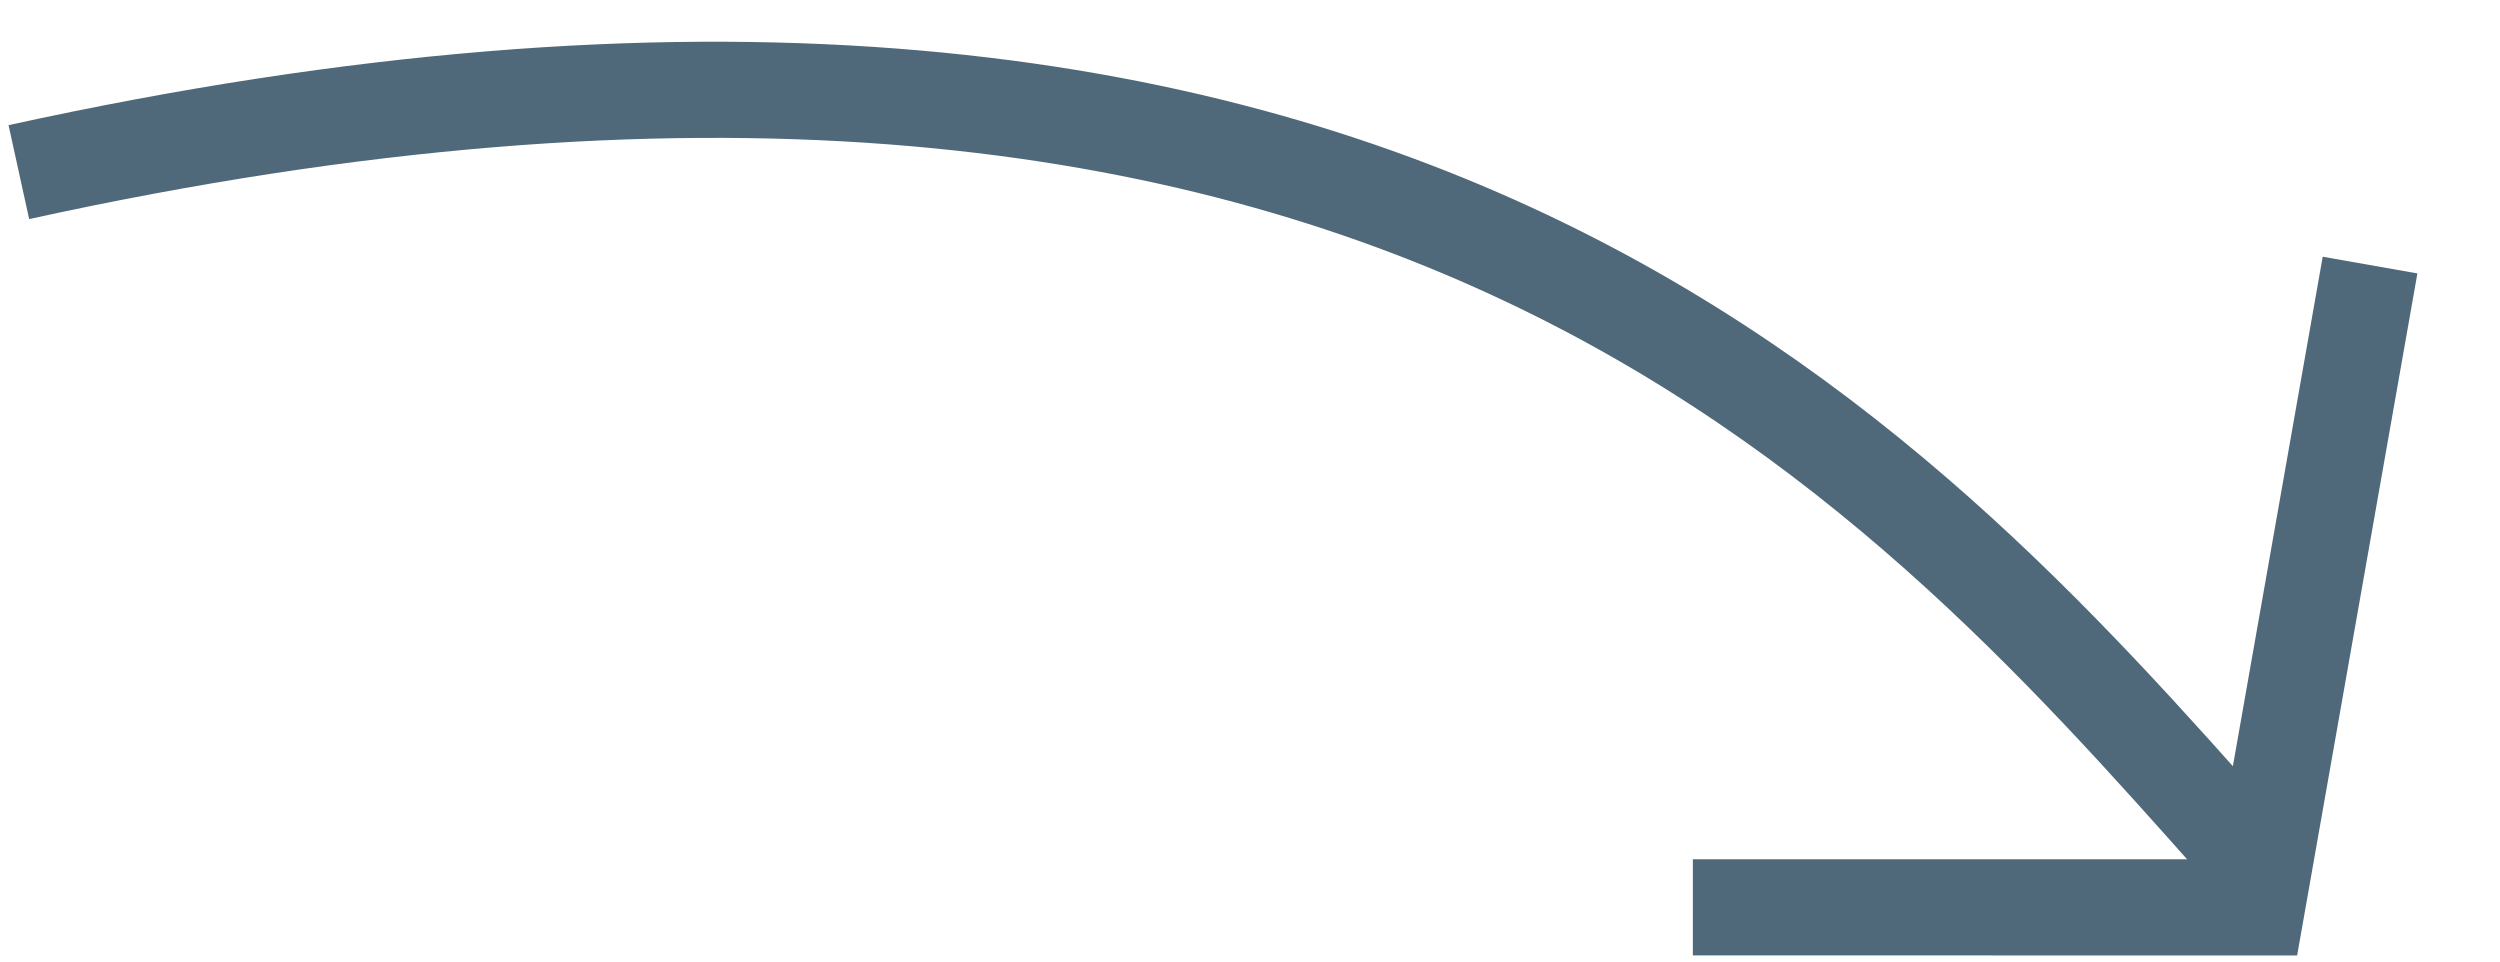
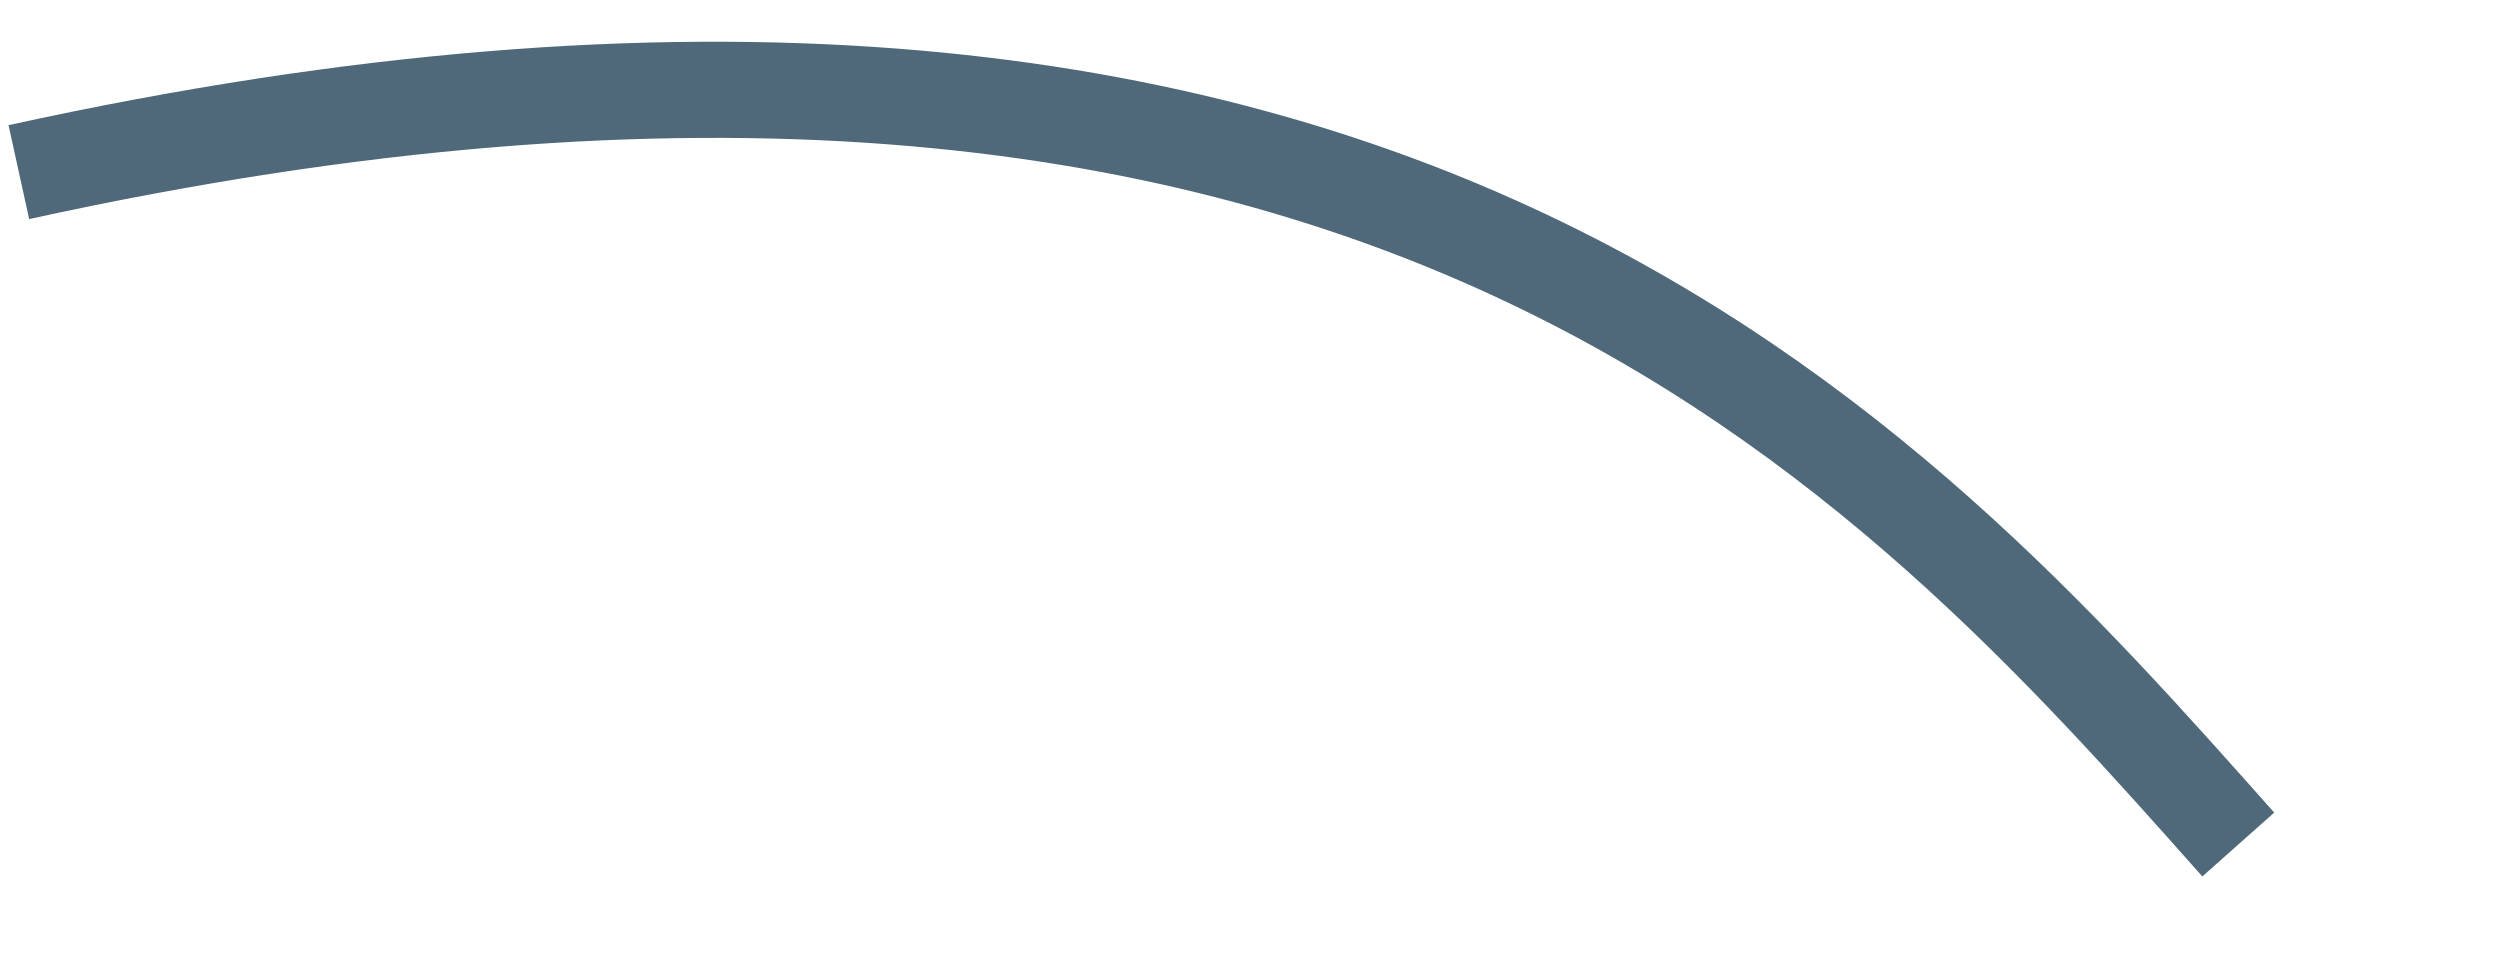
<svg xmlns="http://www.w3.org/2000/svg" width="26px" height="10px" viewBox="0 0 26 10" version="1.1">
  <title>work-arrow</title>
  <desc>Created with Sketch.</desc>
  <defs />
  <g id="Welcome" stroke="none" stroke-width="1" fill="none" fill-rule="evenodd">
    <g id="Desktop" transform="translate(-684, -3271)" stroke="#4F697A">
      <g id="work-arrow" transform="translate(684, 3271)">
        <path d="M0.196,7.926 C14.37,11.037 19.692,4.968 23.278,0.933" id="Path-6" transform="translate(11.737, 4.858) scale(1, -1) translate(-11.737, -4.858) " />
-         <polyline id="Path-7" transform="translate(21.127, 6.097) rotate(100) translate(-21.127, -6.097) " points="17.226 3.209 24.009 3.209 25.027 8.985" />
      </g>
    </g>
  </g>
</svg>